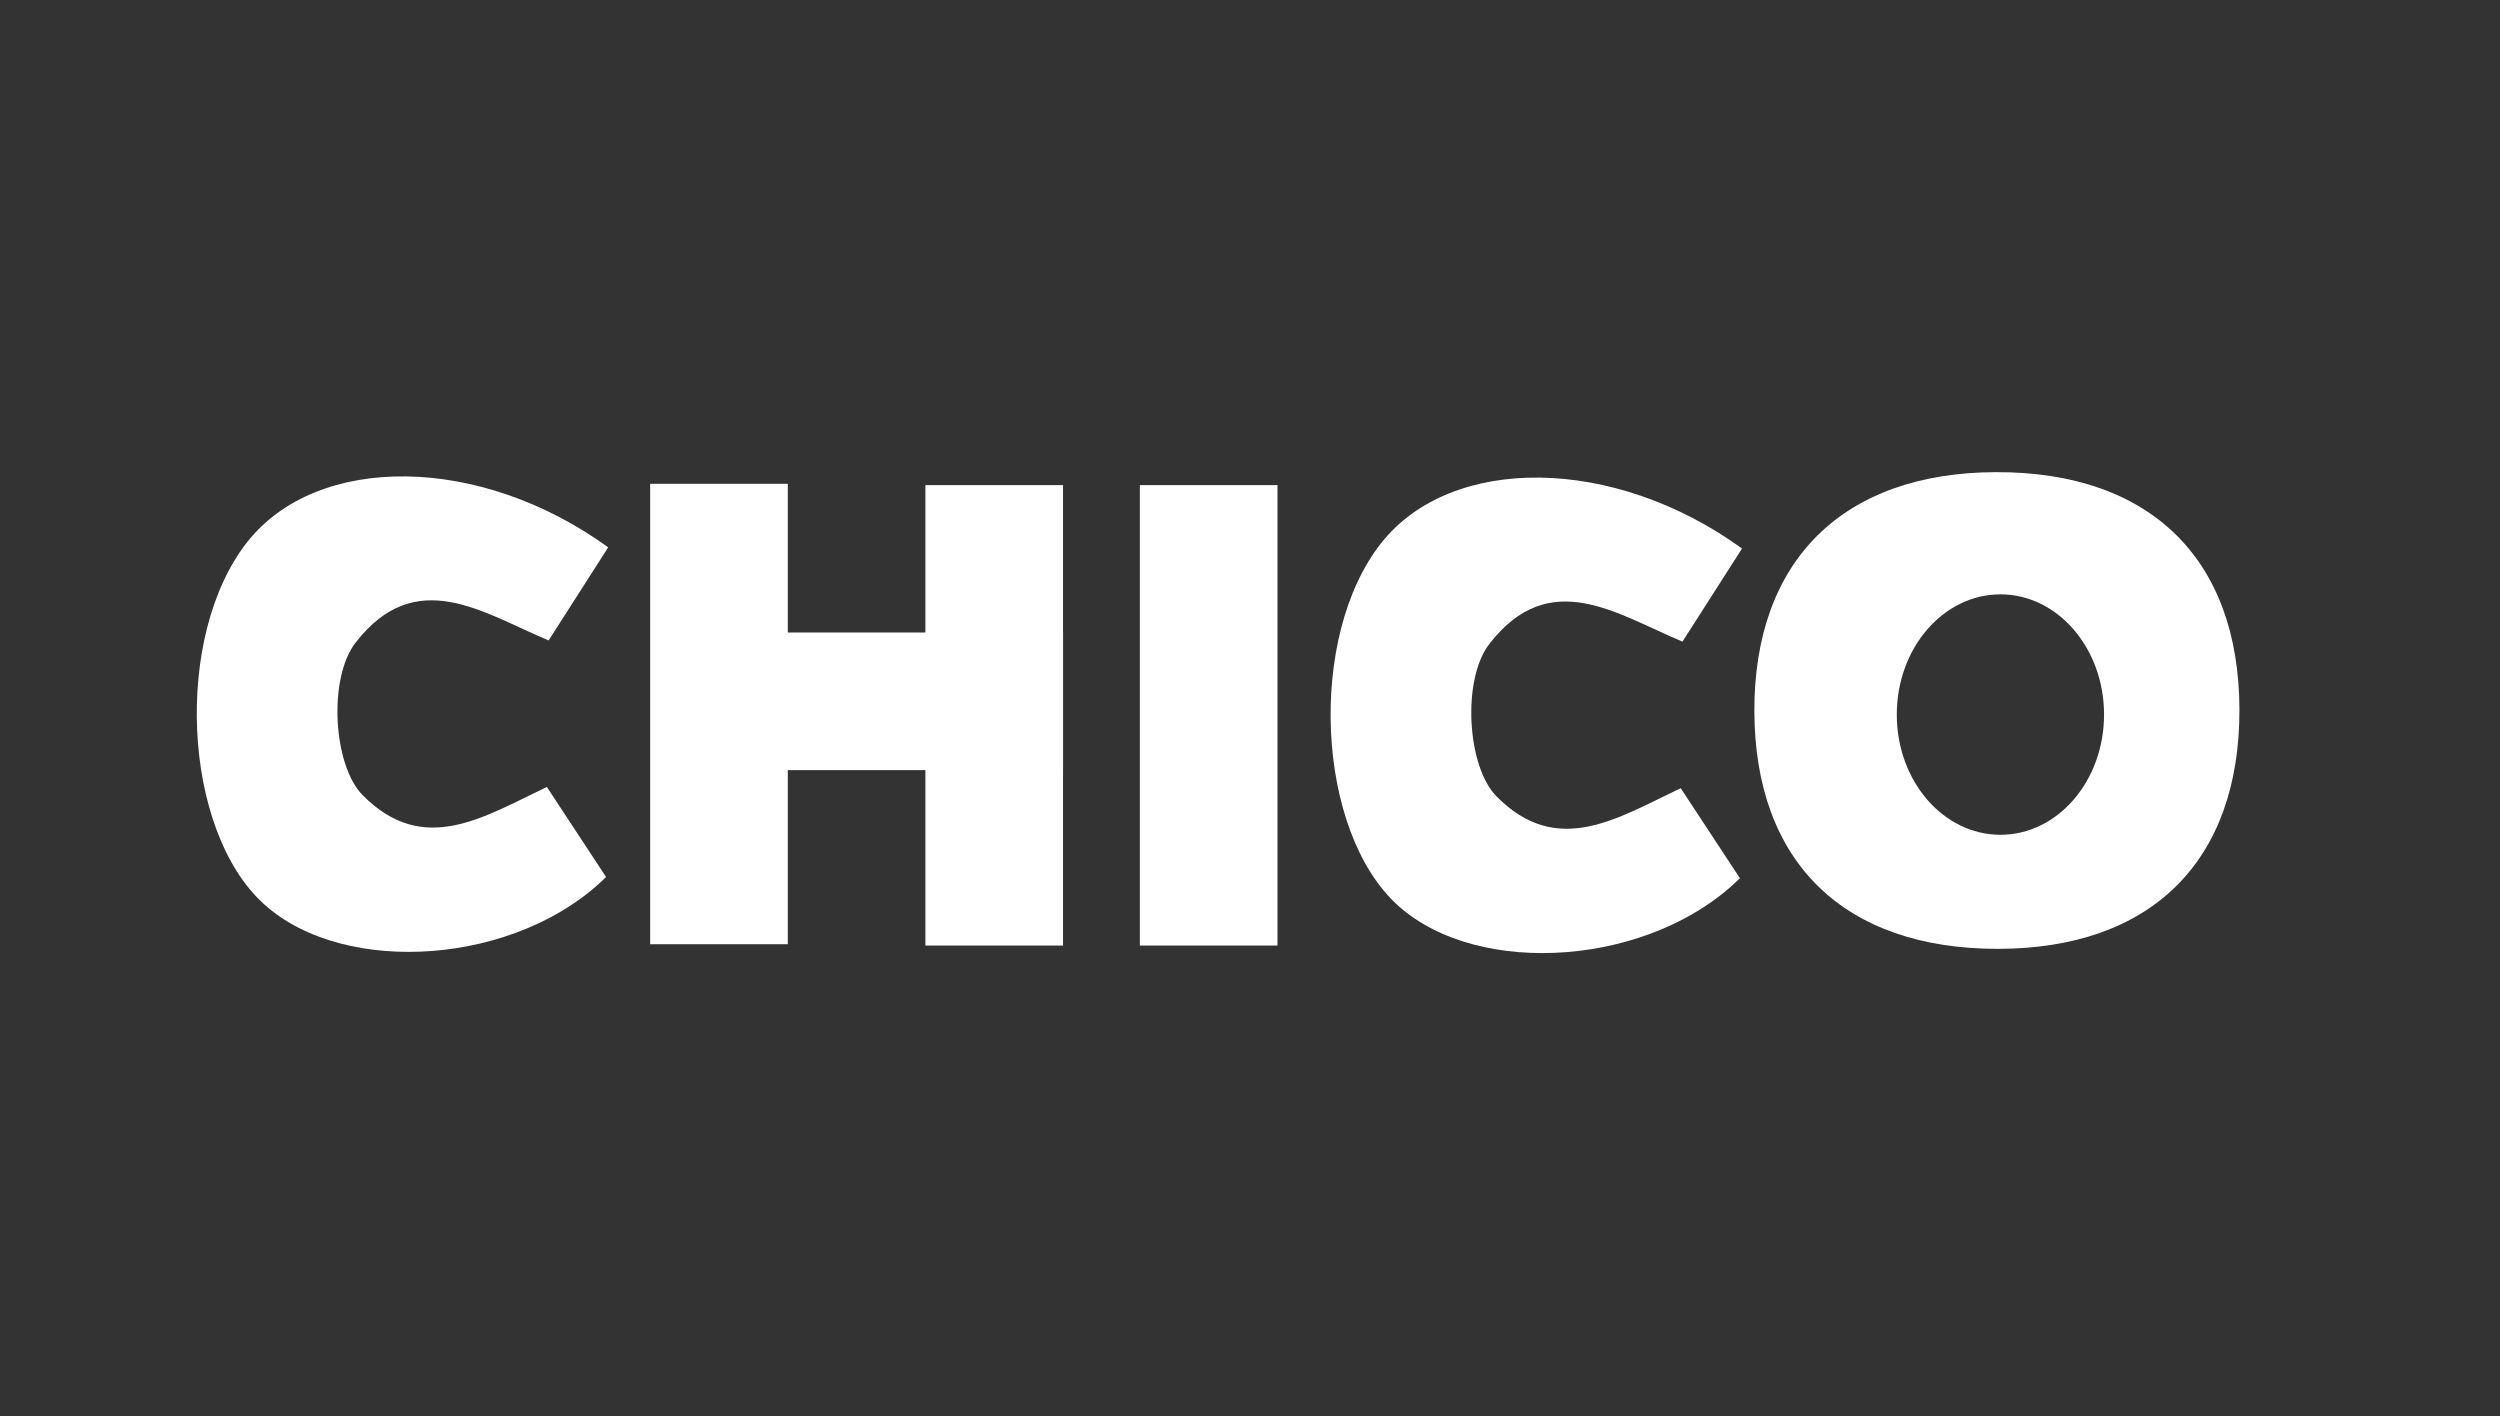
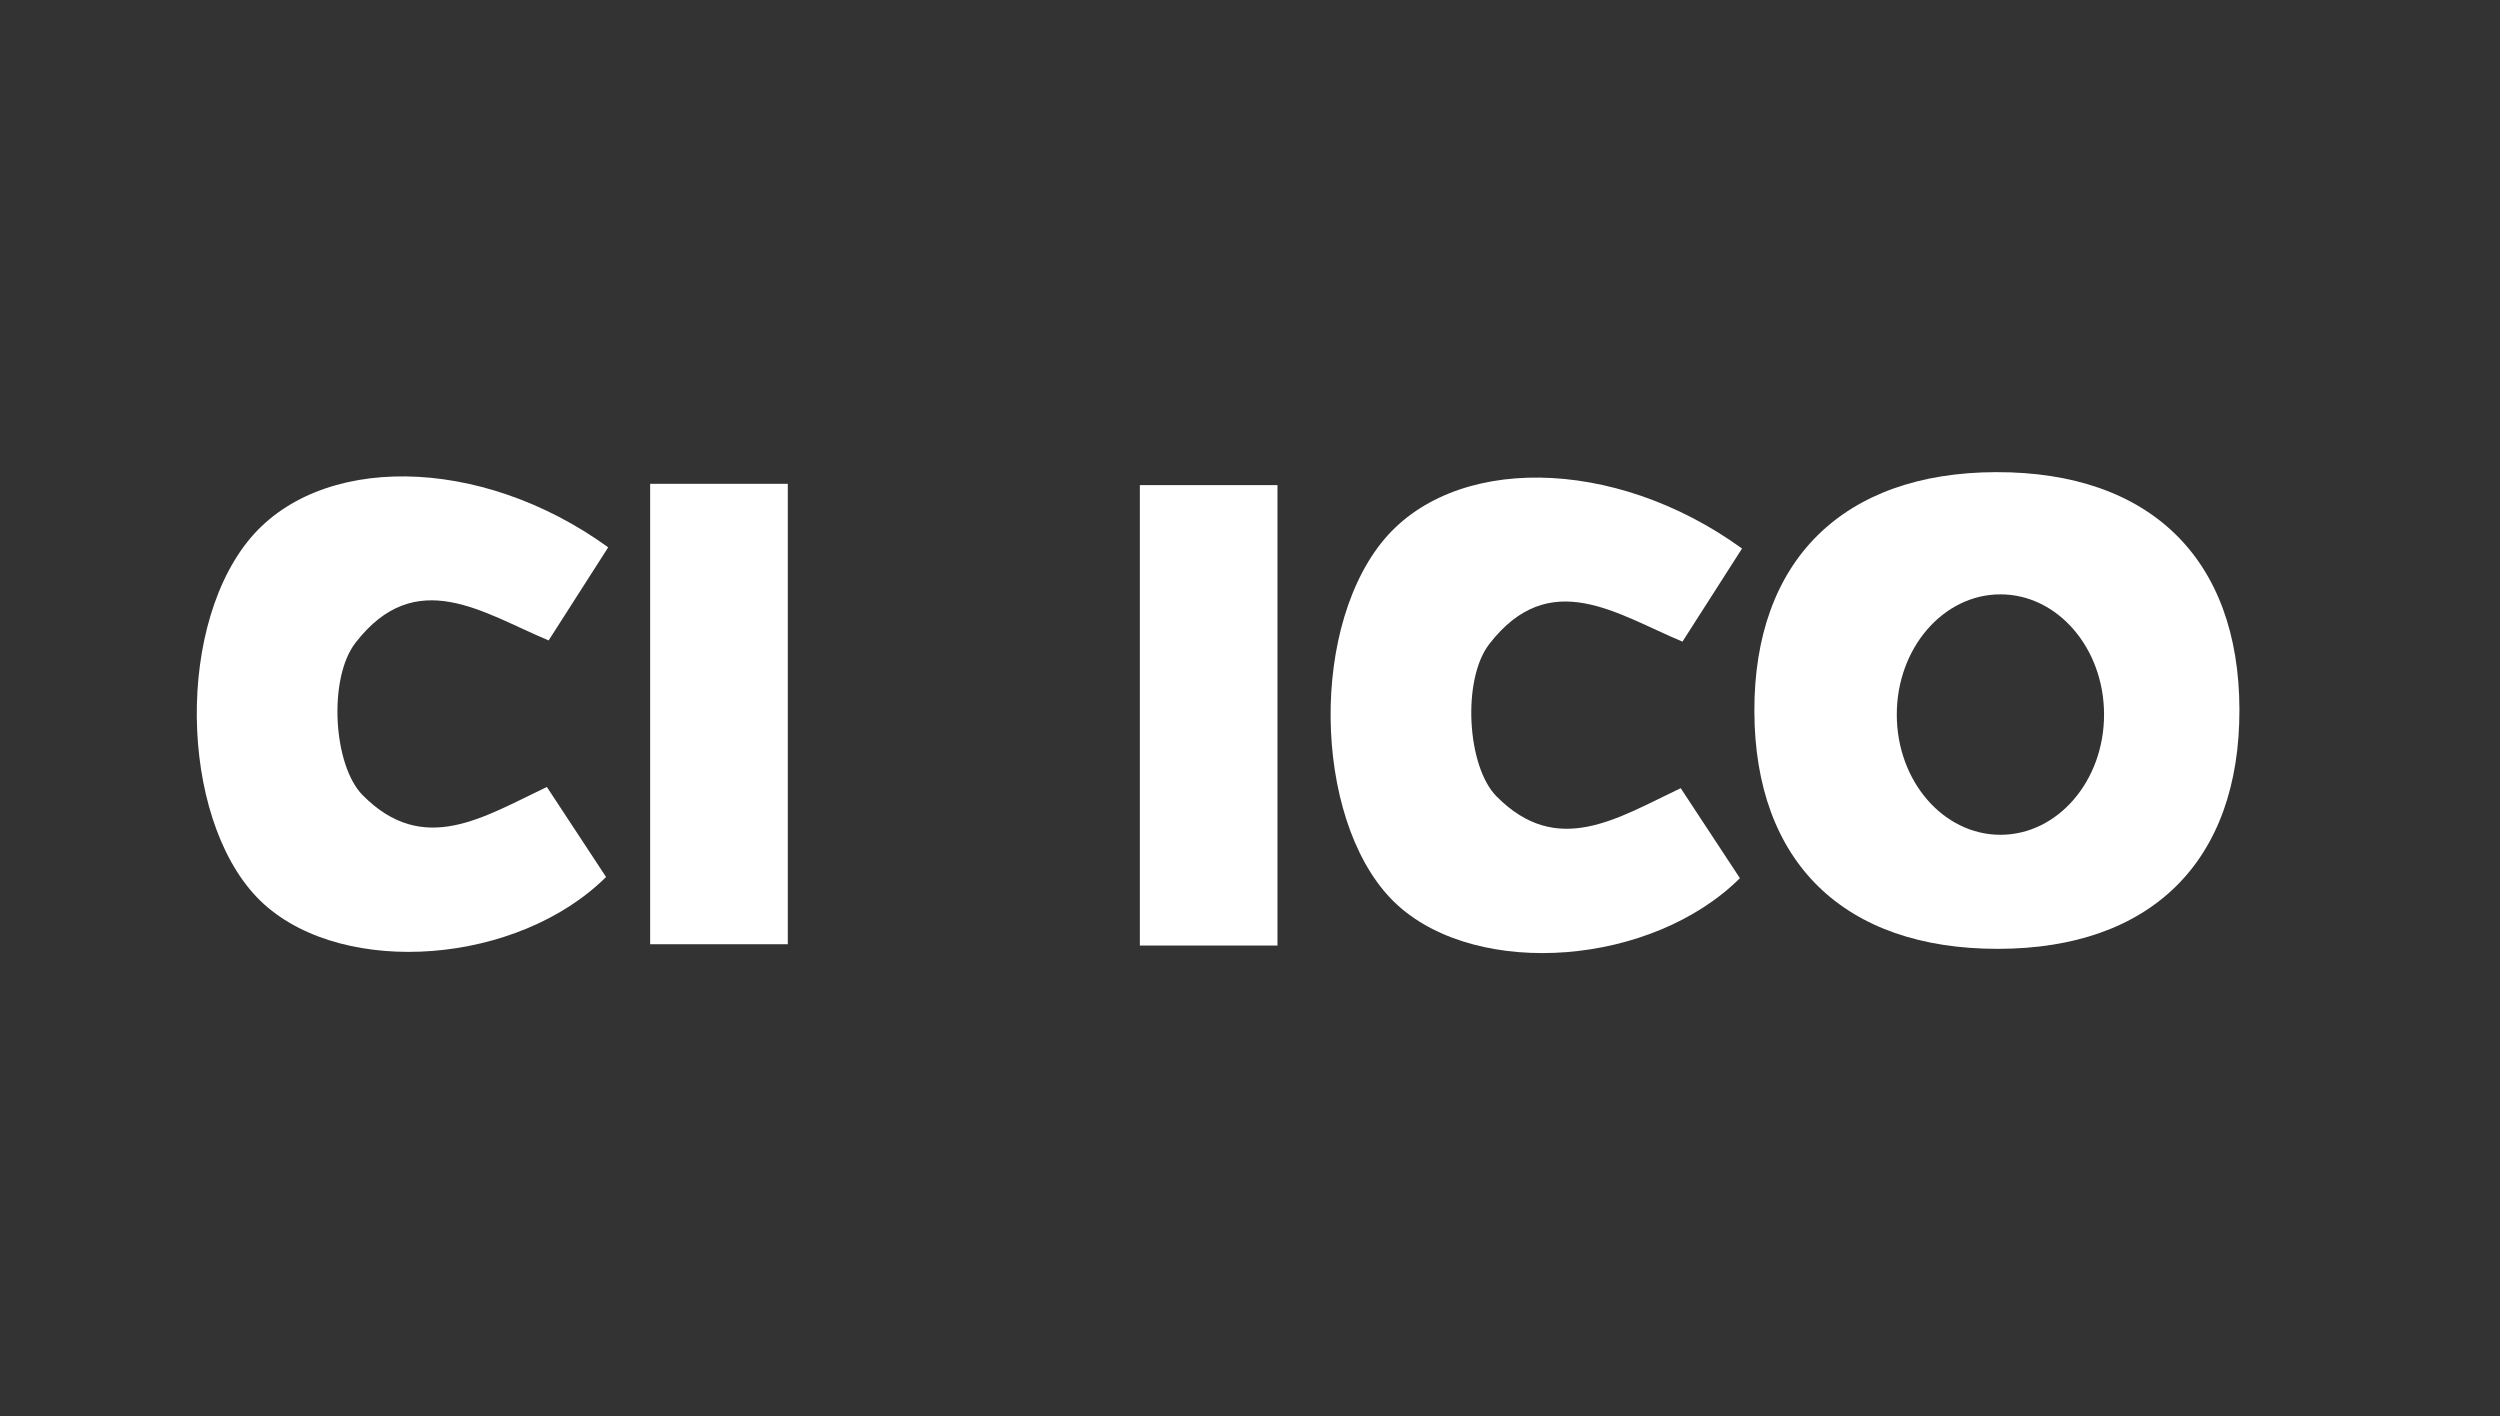
<svg xmlns="http://www.w3.org/2000/svg" width="143" height="81" viewBox="0 0 143 81" fill="none">
  <rect x="0" y="0" width="143" height="81" fill="#333333" stroke="none" />
  <path d="M99.644 31.376C98.485 33.188 97.407 34.872 96.237 36.701C92.499 35.145 88.648 32.359 85.187 36.839C83.619 38.867 83.909 43.842 85.598 45.55C89.081 49.077 92.511 46.8 96.137 45.084C97.27 46.806 98.403 48.528 99.523 50.232C94.486 55.235 84.623 55.986 79.969 51.799C75.272 47.573 74.757 36.425 79.012 31.053C83.022 25.991 92.297 26.052 99.644 31.376Z" fill="white" />
  <path d="M34.789 31.307C33.629 33.12 32.551 34.804 31.382 36.632C27.644 35.076 23.793 32.291 20.331 36.77C18.764 38.799 19.053 43.773 20.742 45.482C24.226 49.008 27.656 46.731 31.281 45.015C32.415 46.738 33.548 48.46 34.667 50.164C29.63 55.167 19.767 55.917 15.113 51.73C10.417 47.504 9.902 36.356 14.157 30.985C18.167 25.922 27.442 25.984 34.789 31.307Z" fill="white" />
  <path d="M114.178 27.007C105.411 27.028 100.321 32.068 100.35 40.697C100.38 49.318 105.478 54.284 114.288 54.274C123.059 54.264 128.113 49.254 128.095 40.587C128.077 31.958 122.981 26.986 114.178 27.007ZM114.424 47.75C111.151 47.75 108.496 44.672 108.496 40.874C108.496 37.076 111.151 33.997 114.424 33.997C117.697 33.997 120.352 37.076 120.352 40.874C120.352 44.672 117.698 47.75 114.424 47.75Z" fill="white" />
  <path d="M45.062 27.674H37.189V54.01H45.062V27.674Z" fill="white" />
  <path d="M73.072 27.749H65.2V54.085H73.072V27.749Z" fill="white" />
-   <path d="M60.806 27.749H52.933V54.085H60.806V27.749Z" fill="white" />
-   <path d="M60.805 44.051V36.179L37.284 36.179V44.051L60.805 44.051Z" fill="white" />
</svg>